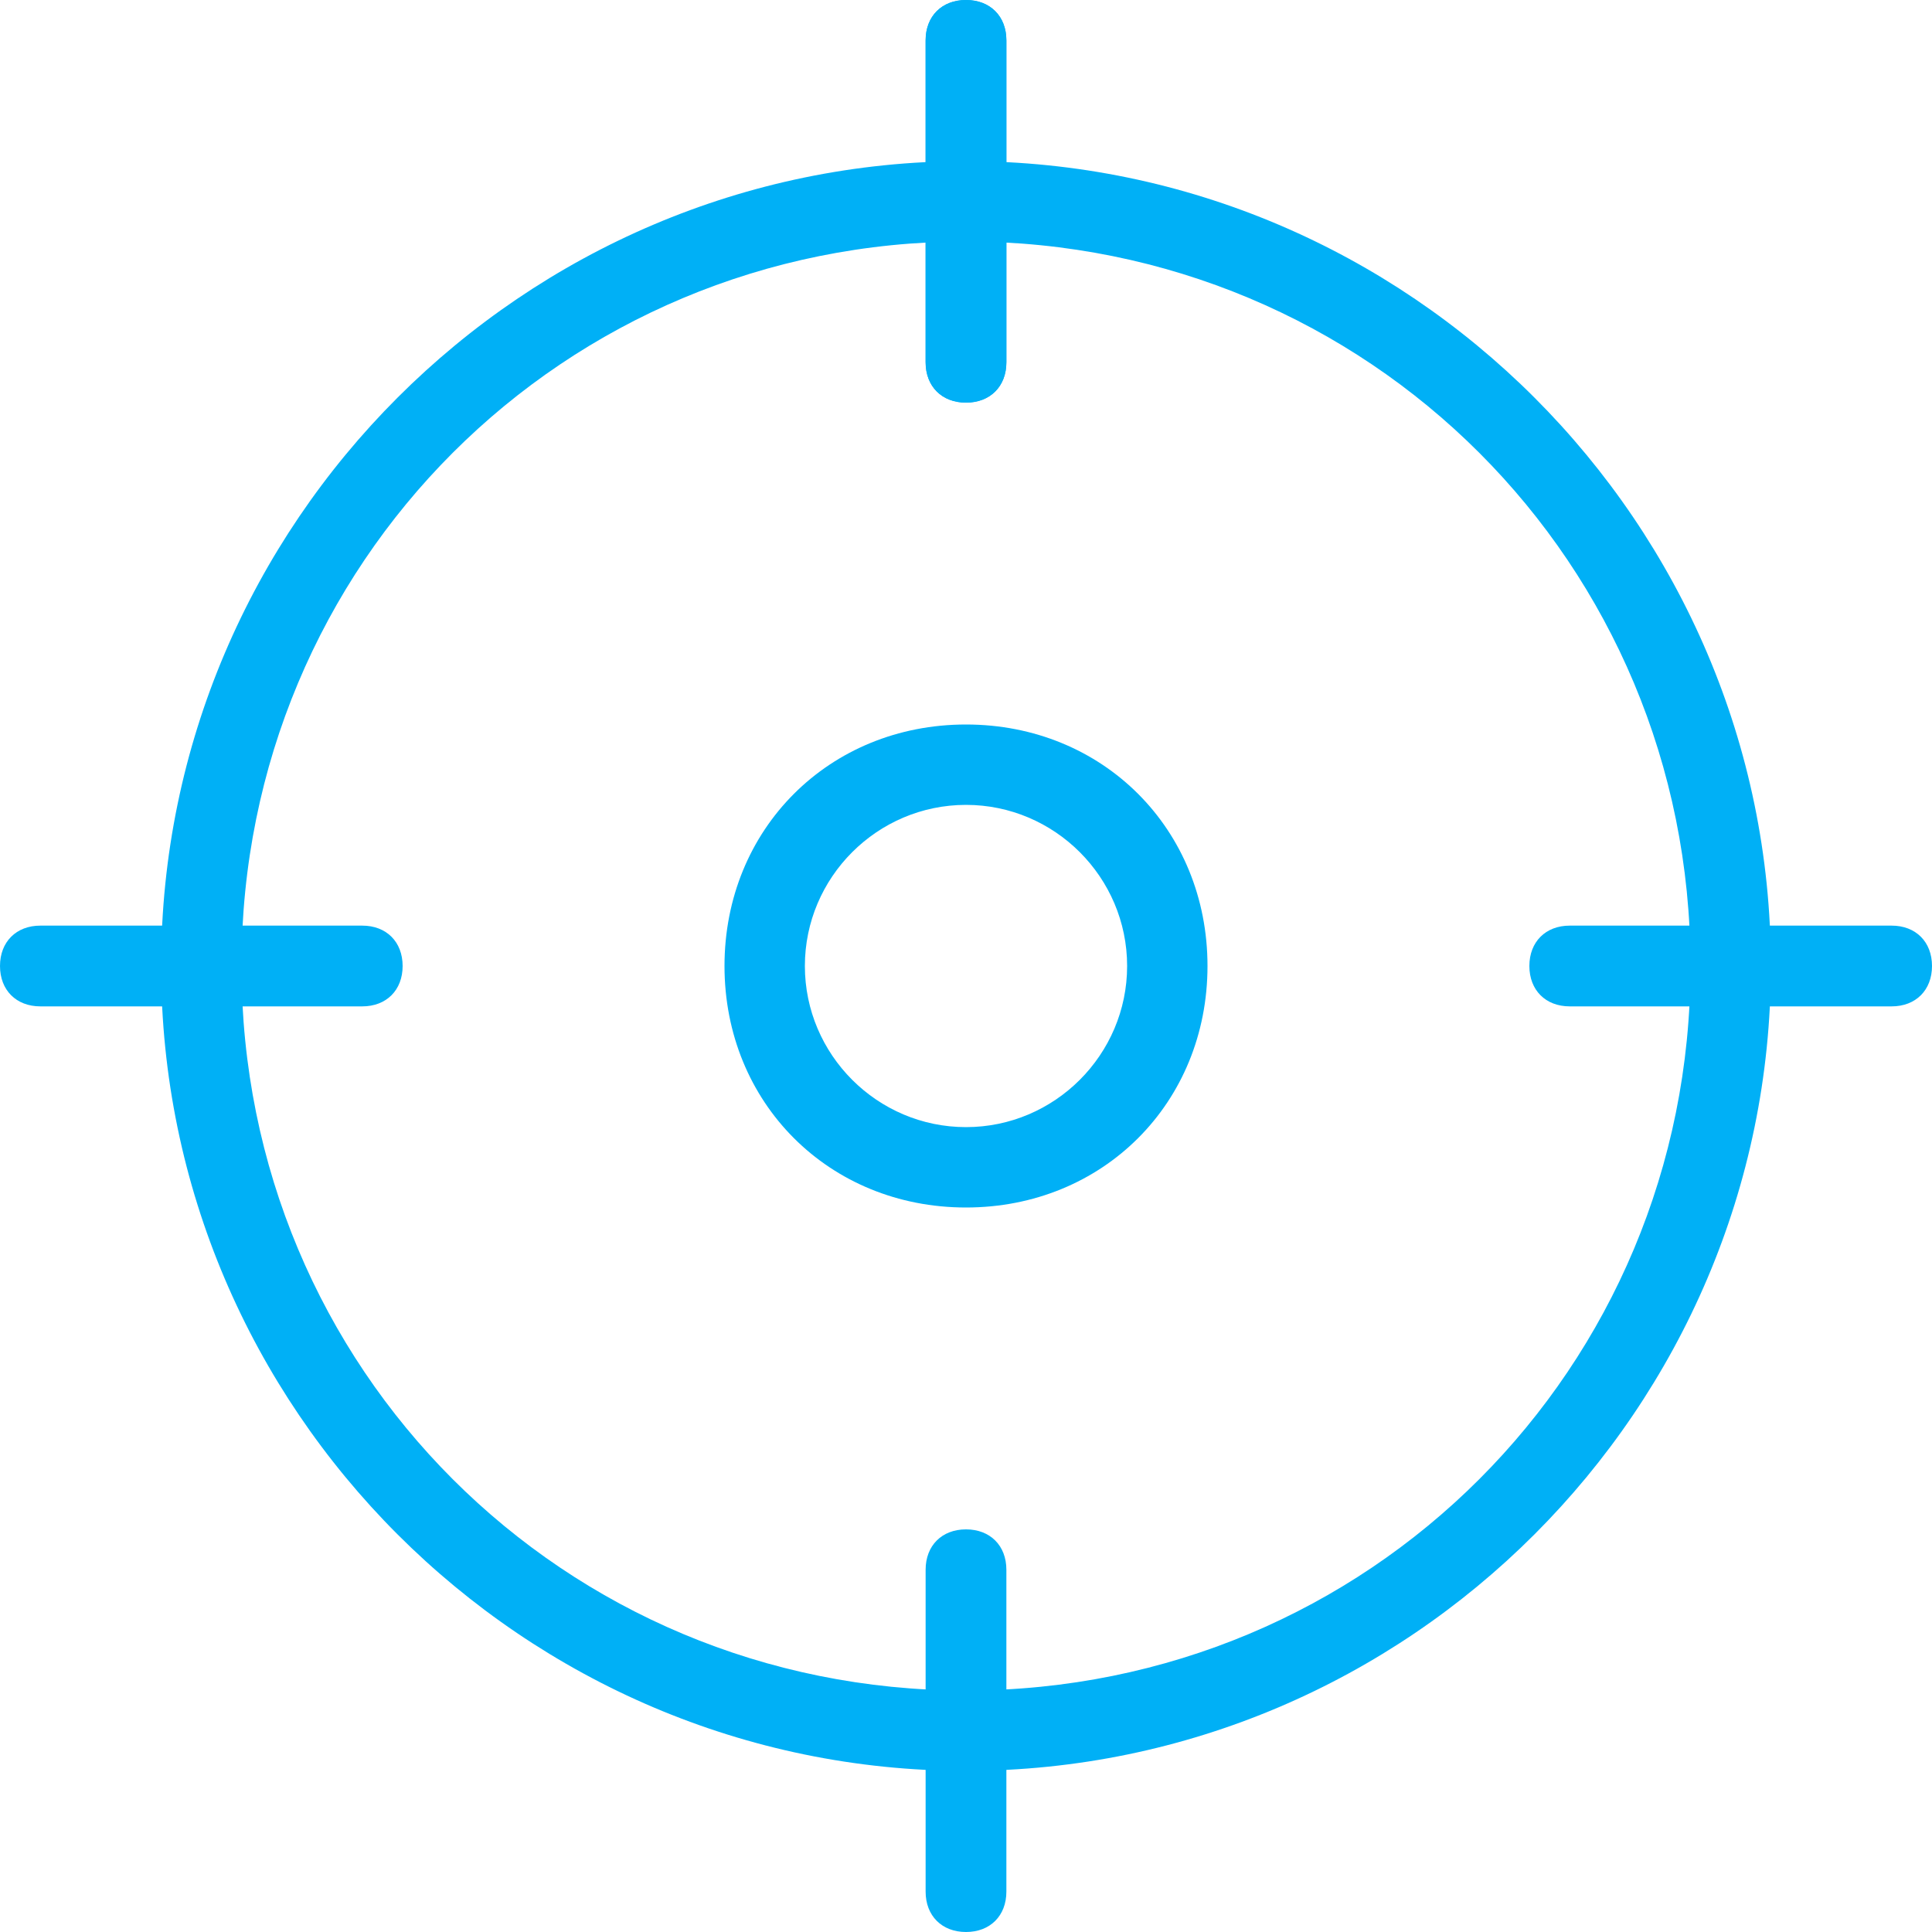
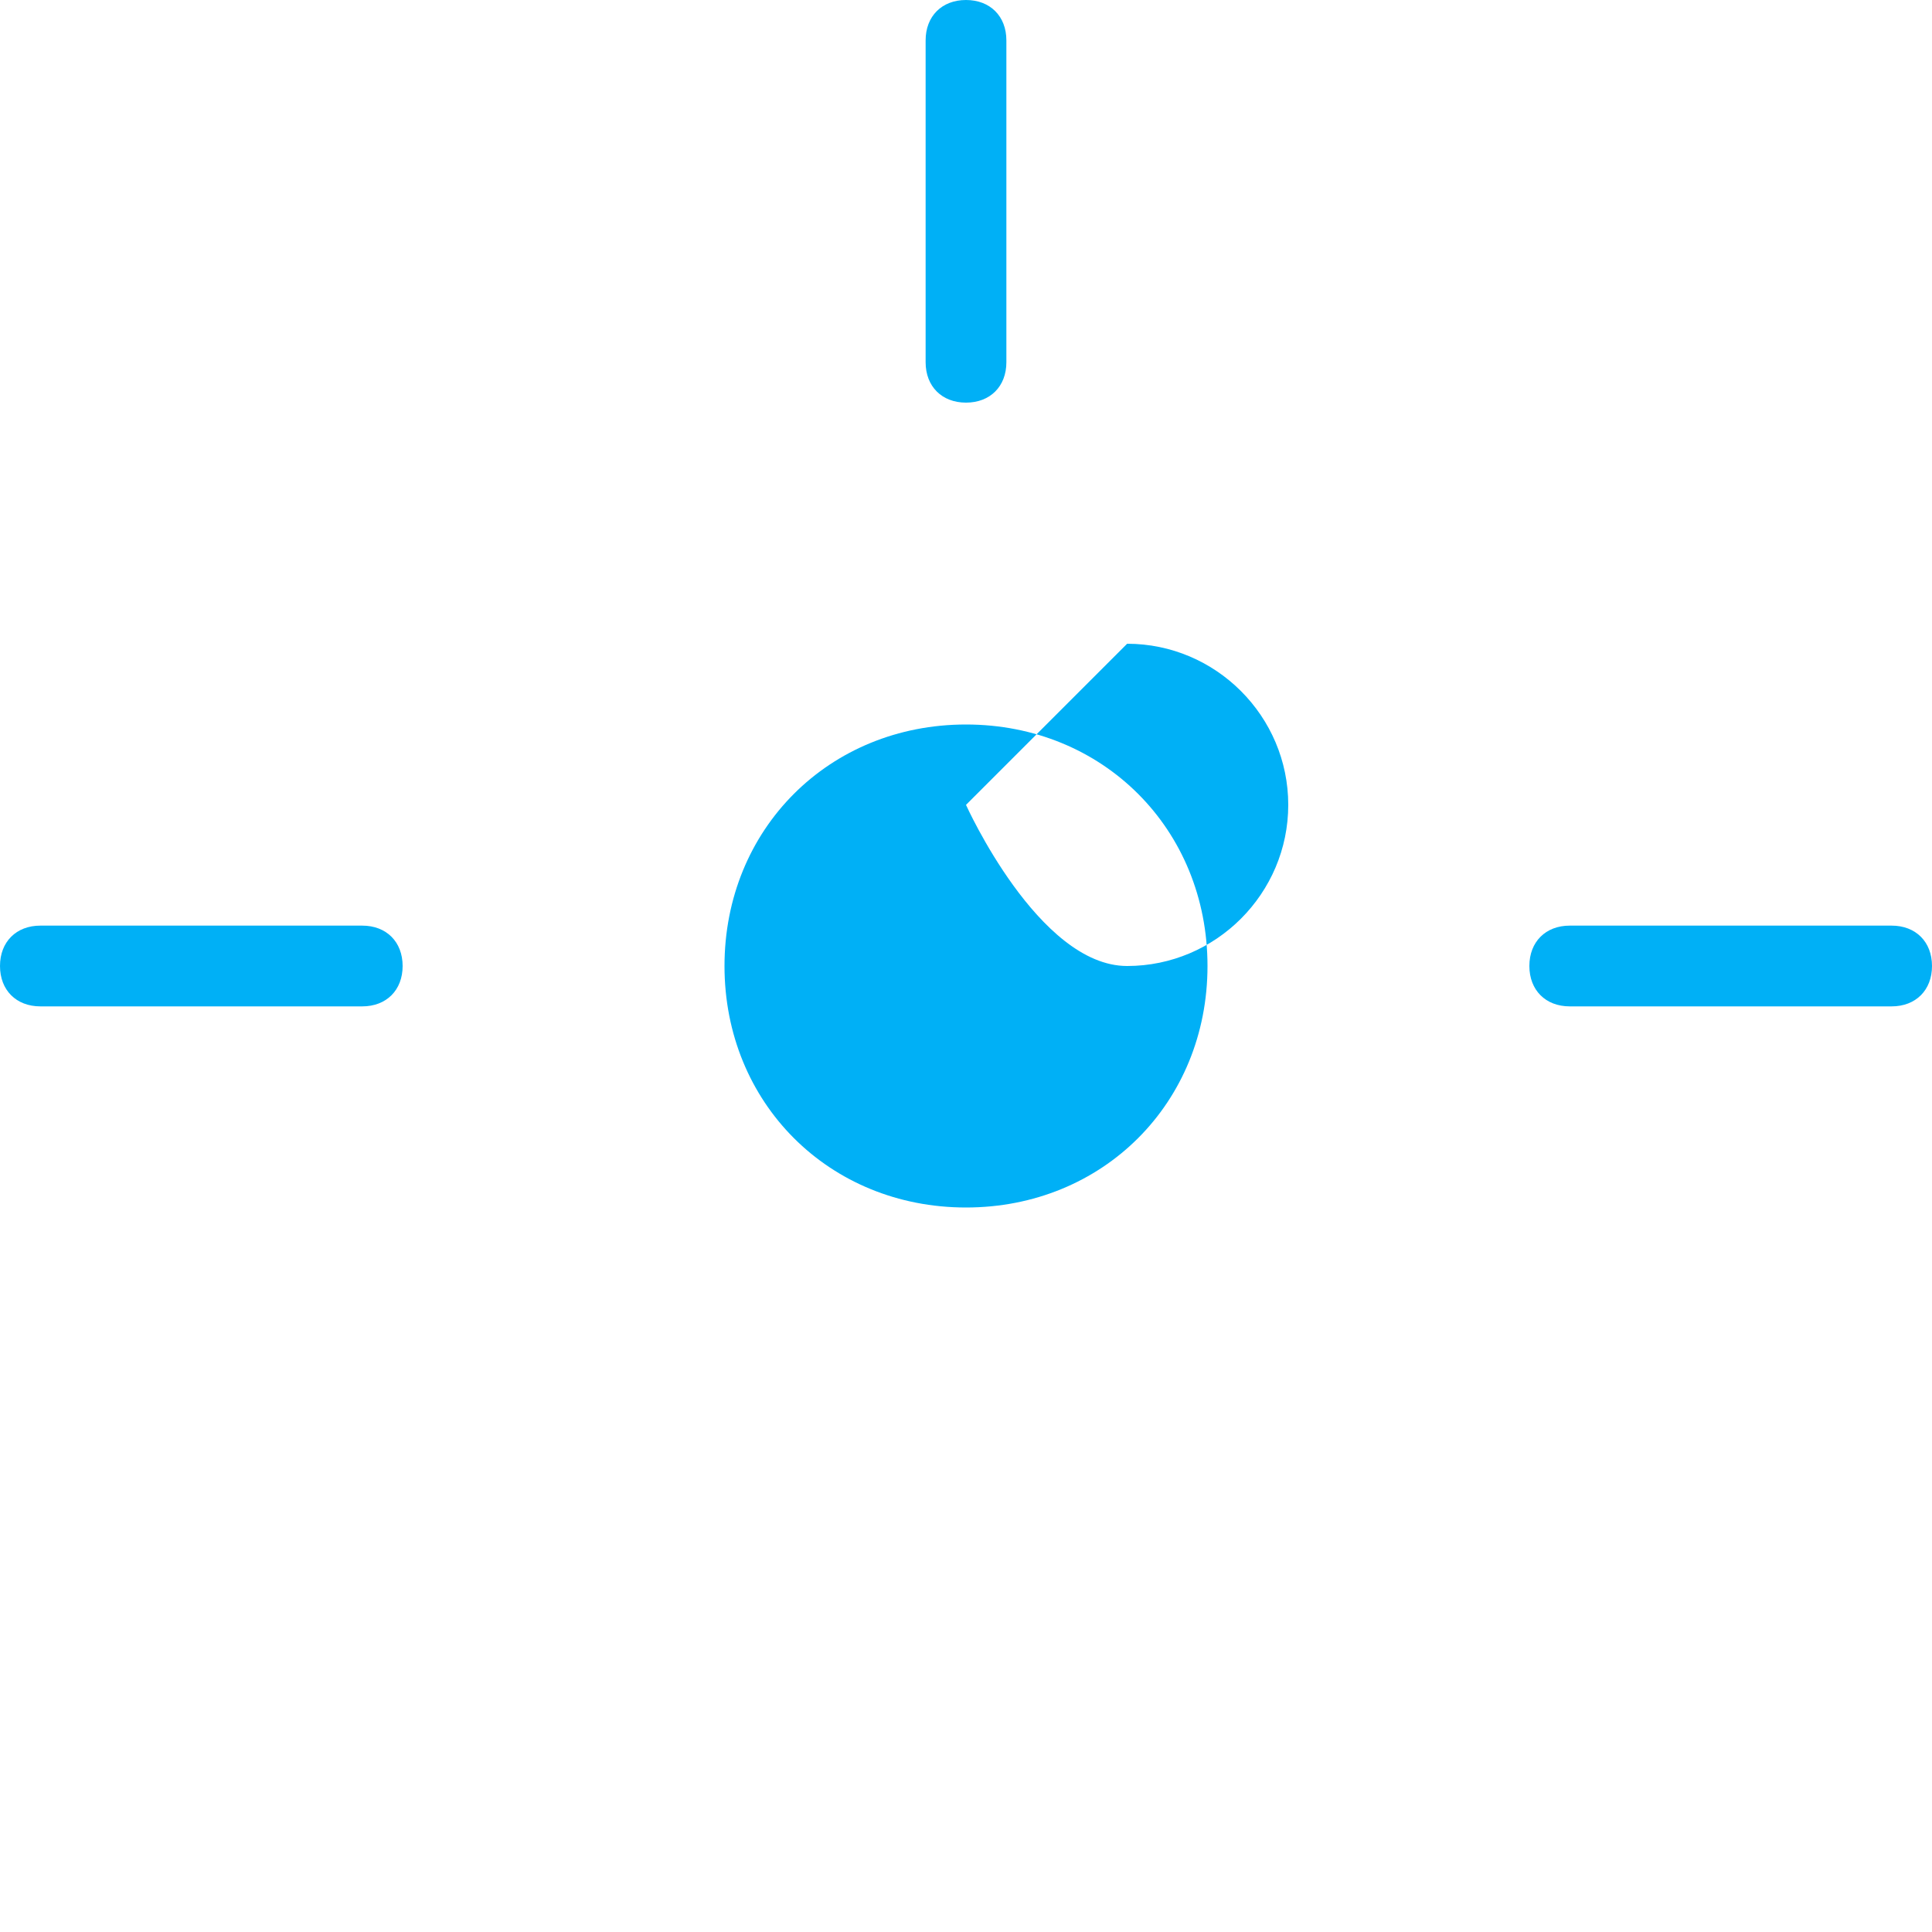
<svg xmlns="http://www.w3.org/2000/svg" id="light" version="1.1" viewBox="0 0 512 512">
  <defs>
    <style>
      .cls-1 {
        fill: #00b0f6;
        stroke-width: 0px;
      }
    </style>
  </defs>
-   <path class="cls-1" d="M256,469.3c-117.3,0-213.3-96-213.3-213.3S138.7,42.7,256,42.7s213.3,96,213.3,213.3-96,213.3-213.3,213.3ZM256,64c-106.7,0-192,85.3-192,192s85.3,192,192,192,192-85.3,192-192-85.3-192-192-192Z" />
-   <path class="cls-1" d="M256,106.7c-6.4,0-10.7-4.3-10.7-10.7V10.7C245.3,4.3,249.6,0,256,0s10.7,4.3,10.7,10.7v85.3c0,6.4-4.3,10.7-10.7,10.7Z" />
  <path class="cls-1" d="M256,106.7c-6.4,0-10.7-4.3-10.7-10.7V10.7C245.3,4.3,249.6,0,256,0s10.7,4.3,10.7,10.7v85.3c0,6.4-4.3,10.7-10.7,10.7Z" />
  <path class="cls-1" d="M501.3,266.7h-85.3c-6.4,0-10.7-4.3-10.7-10.7s4.3-10.7,10.7-10.7h85.3c6.4,0,10.7,4.3,10.7,10.7s-4.3,10.7-10.7,10.7Z" />
-   <path class="cls-1" d="M256,512c-6.4,0-10.7-4.3-10.7-10.7v-85.3c0-6.4,4.3-10.7,10.7-10.7s10.7,4.3,10.7,10.7v85.3c0,6.4-4.3,10.7-10.7,10.7Z" />
  <path class="cls-1" d="M96,266.7H10.7c-6.4,0-10.7-4.3-10.7-10.7s4.3-10.7,10.7-10.7h85.3c6.4,0,10.7,4.3,10.7,10.7s-4.3,10.7-10.7,10.7Z" />
-   <path class="cls-1" d="M256,320c-36.3,0-64-27.7-64-64s27.7-64,64-64,64,27.7,64,64-27.7,64-64,64ZM256,213.3c-23.5,0-42.7,19.2-42.7,42.7s19.2,42.7,42.7,42.7,42.7-19.2,42.7-42.7-19.2-42.7-42.7-42.7Z" />
+   <path class="cls-1" d="M256,320c-36.3,0-64-27.7-64-64s27.7-64,64-64,64,27.7,64,64-27.7,64-64,64ZM256,213.3s19.2,42.7,42.7,42.7,42.7-19.2,42.7-42.7-19.2-42.7-42.7-42.7Z" />
</svg>